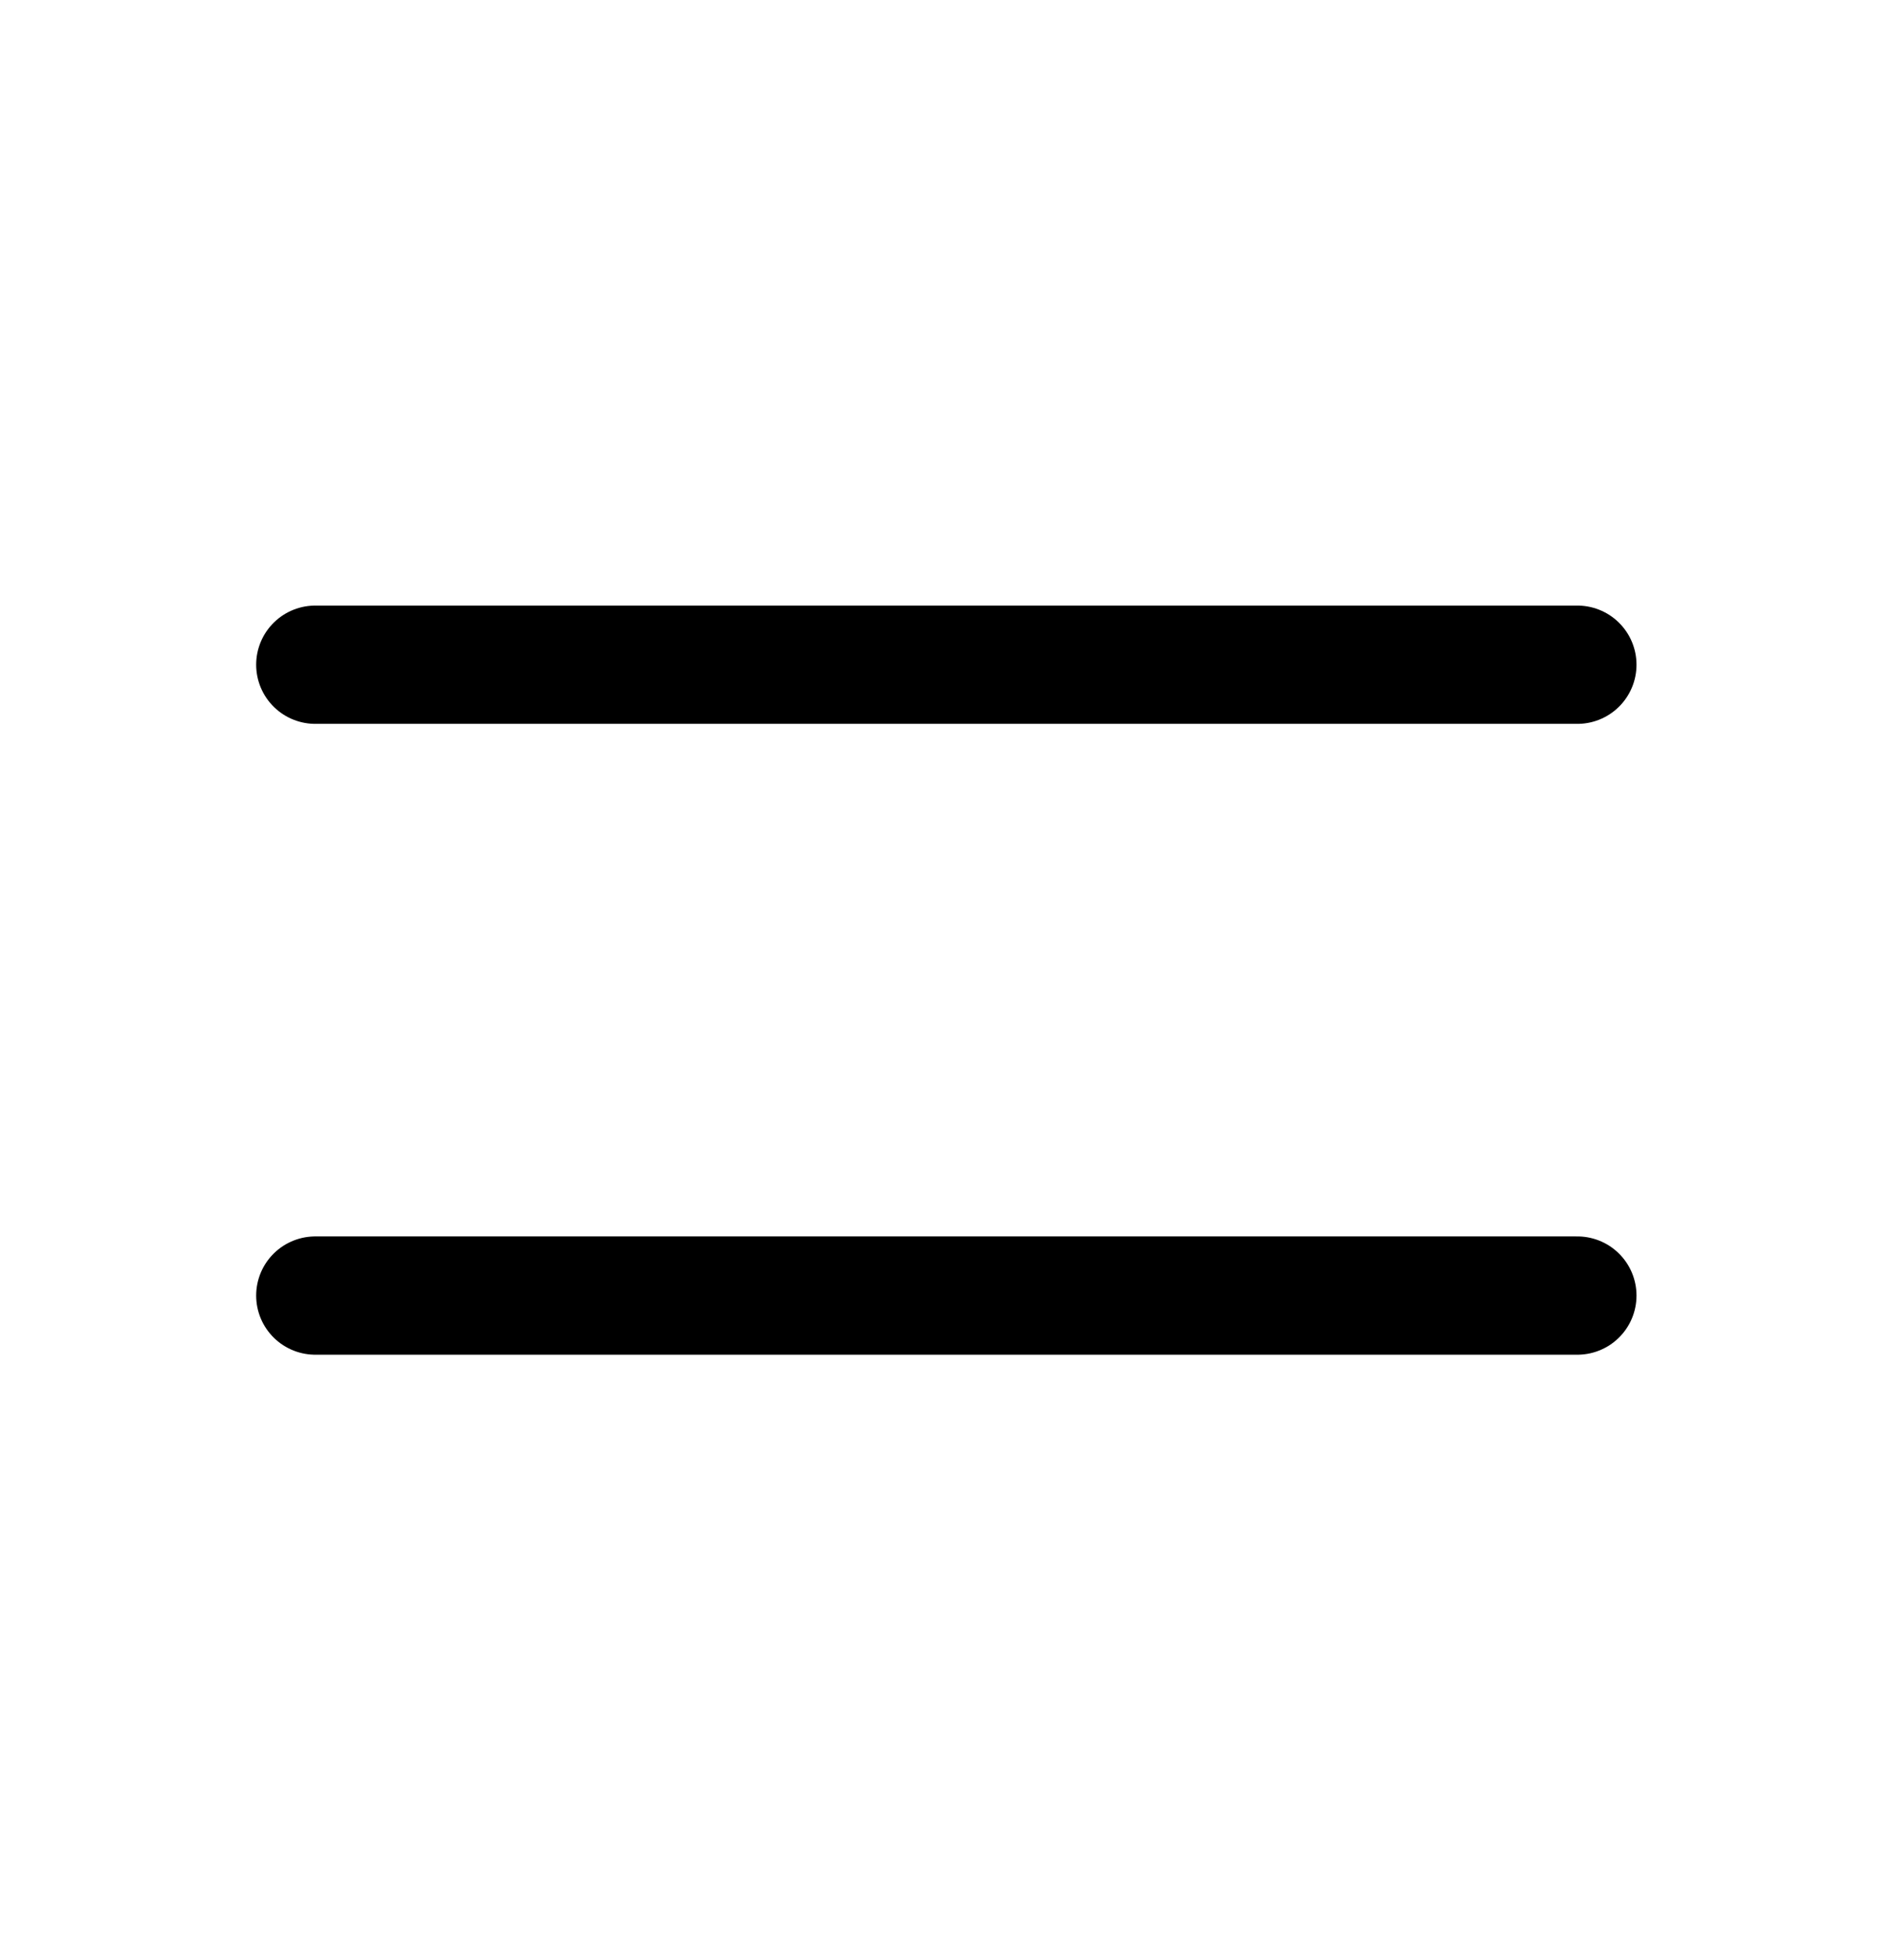
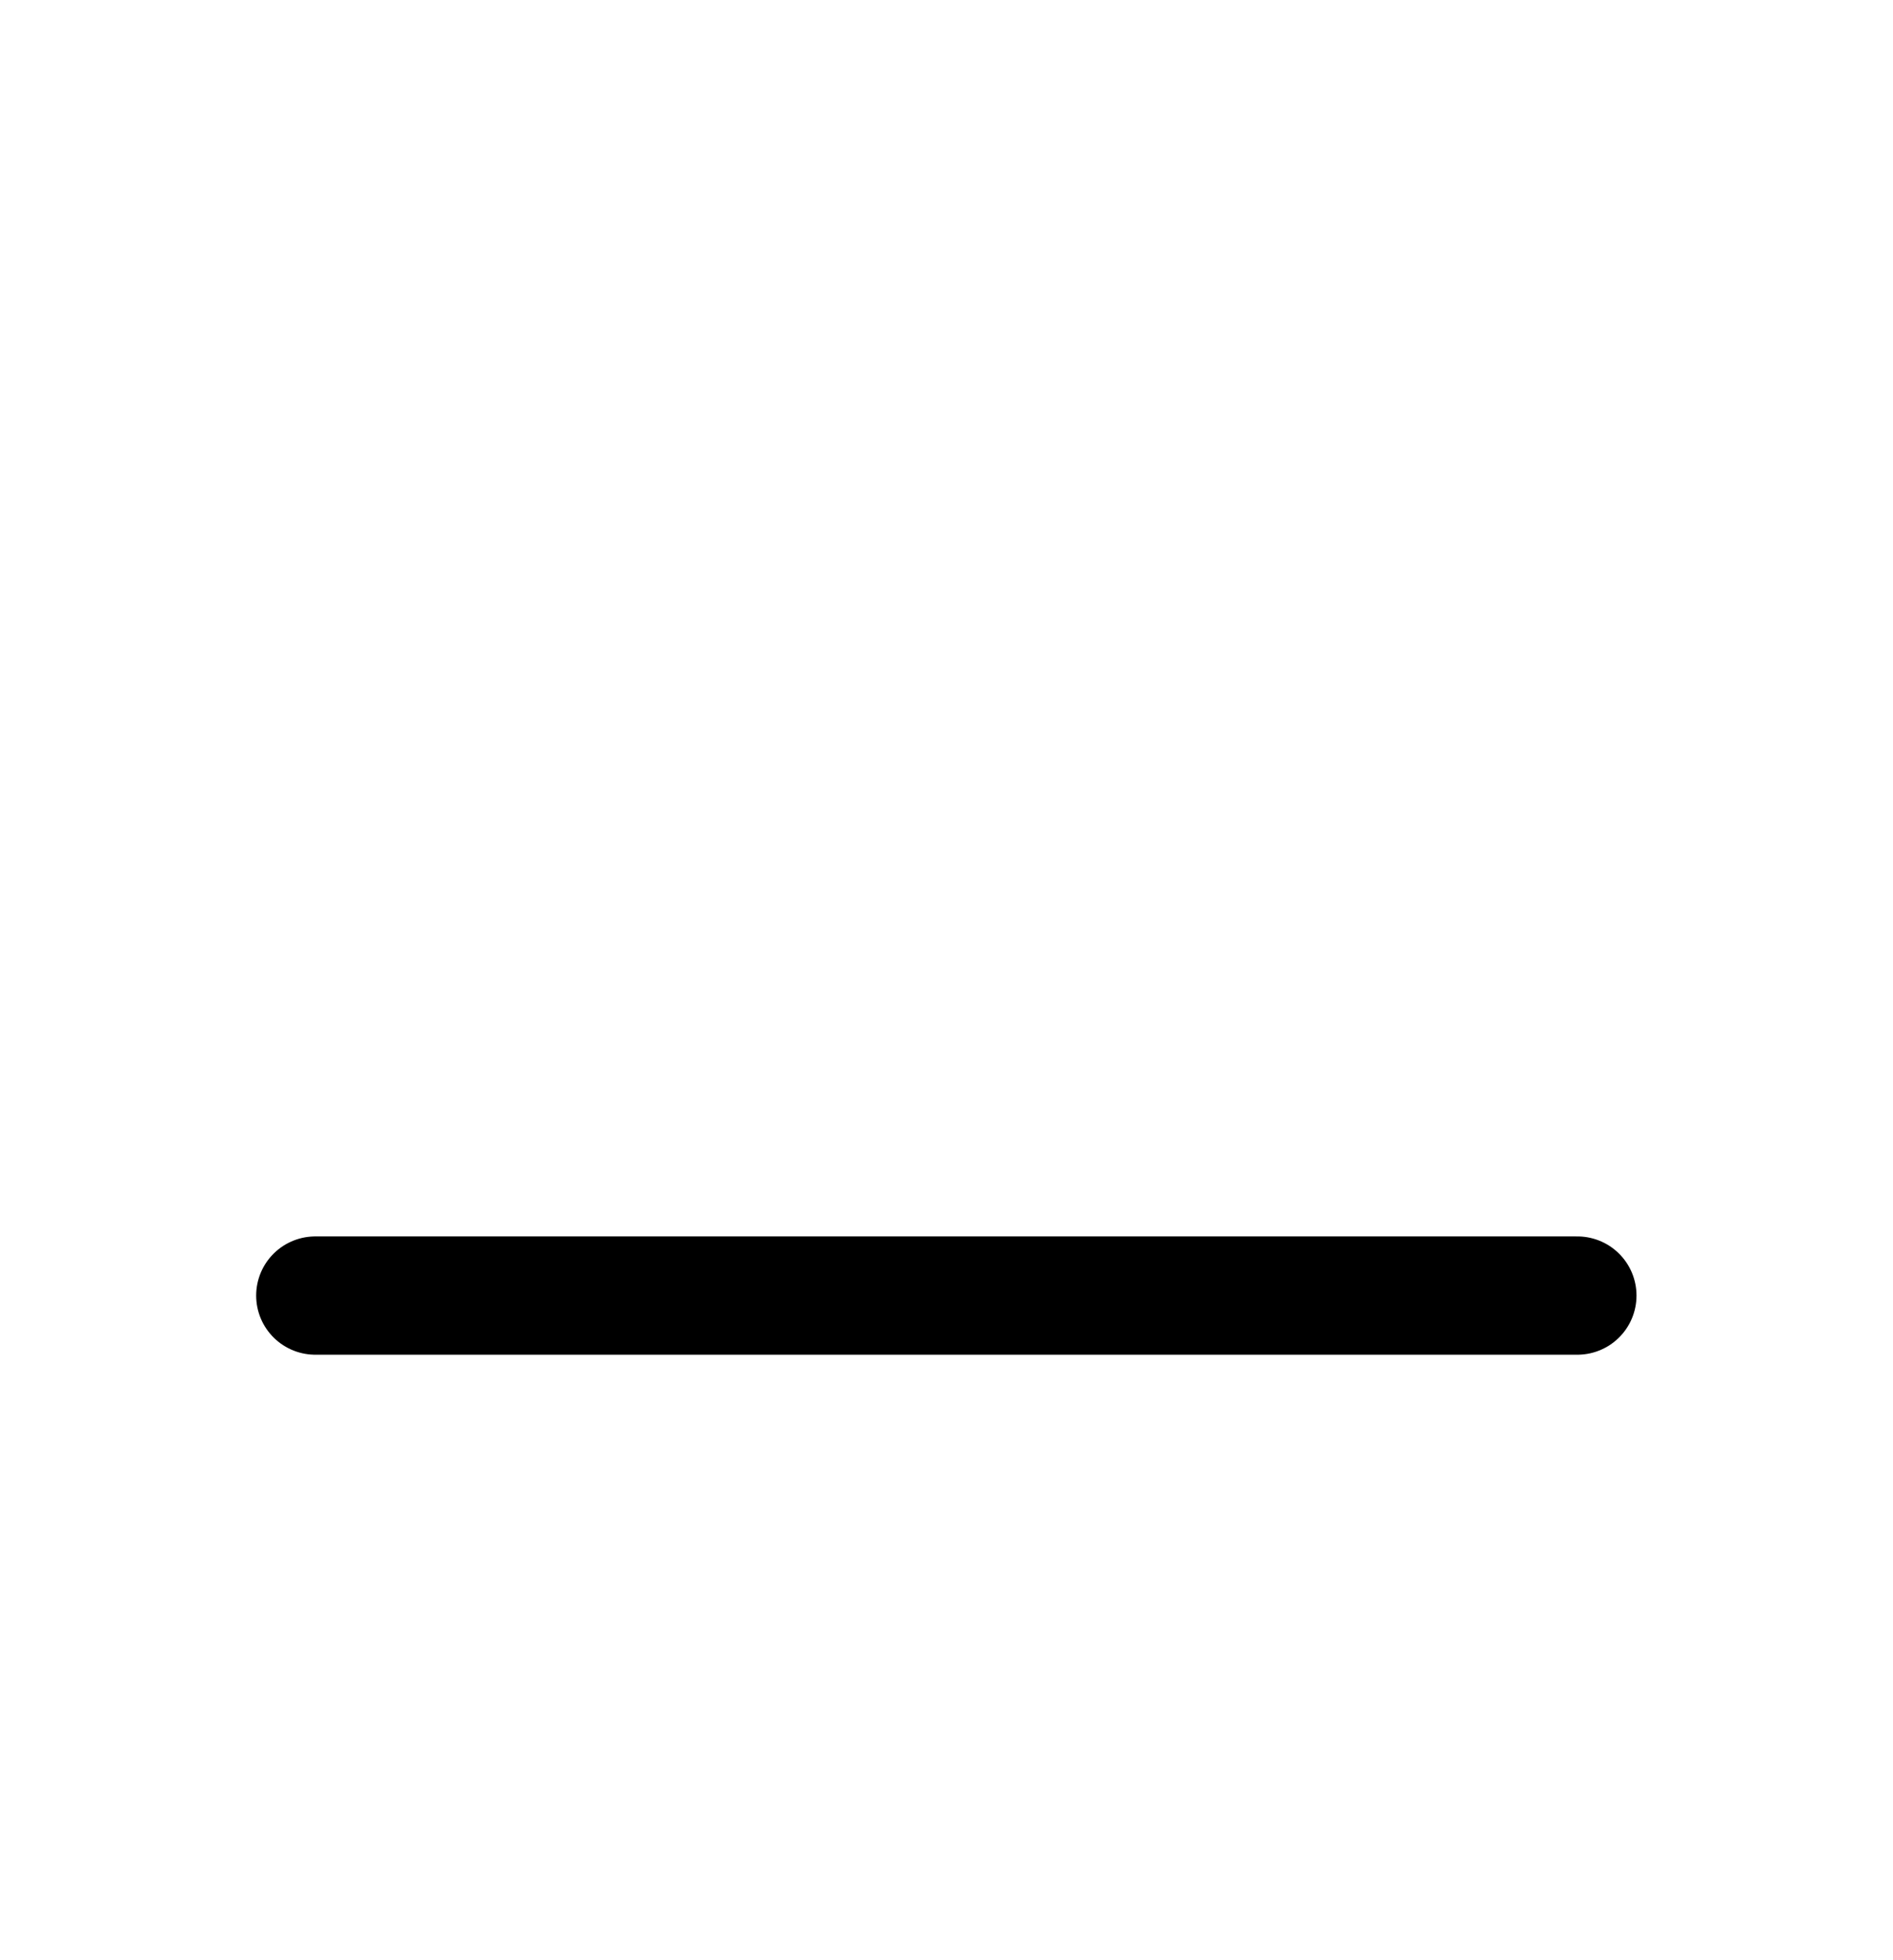
<svg xmlns="http://www.w3.org/2000/svg" width="28" height="29" viewBox="0 0 28 29" fill="none">
-   <path d="M4.664 9.834H23.331" stroke="#000000" stroke-width="1.75" stroke-linecap="round" />
  <path d="M4.664 19.167H23.331" stroke="#000000" stroke-width="1.75" stroke-linecap="round" />
</svg>